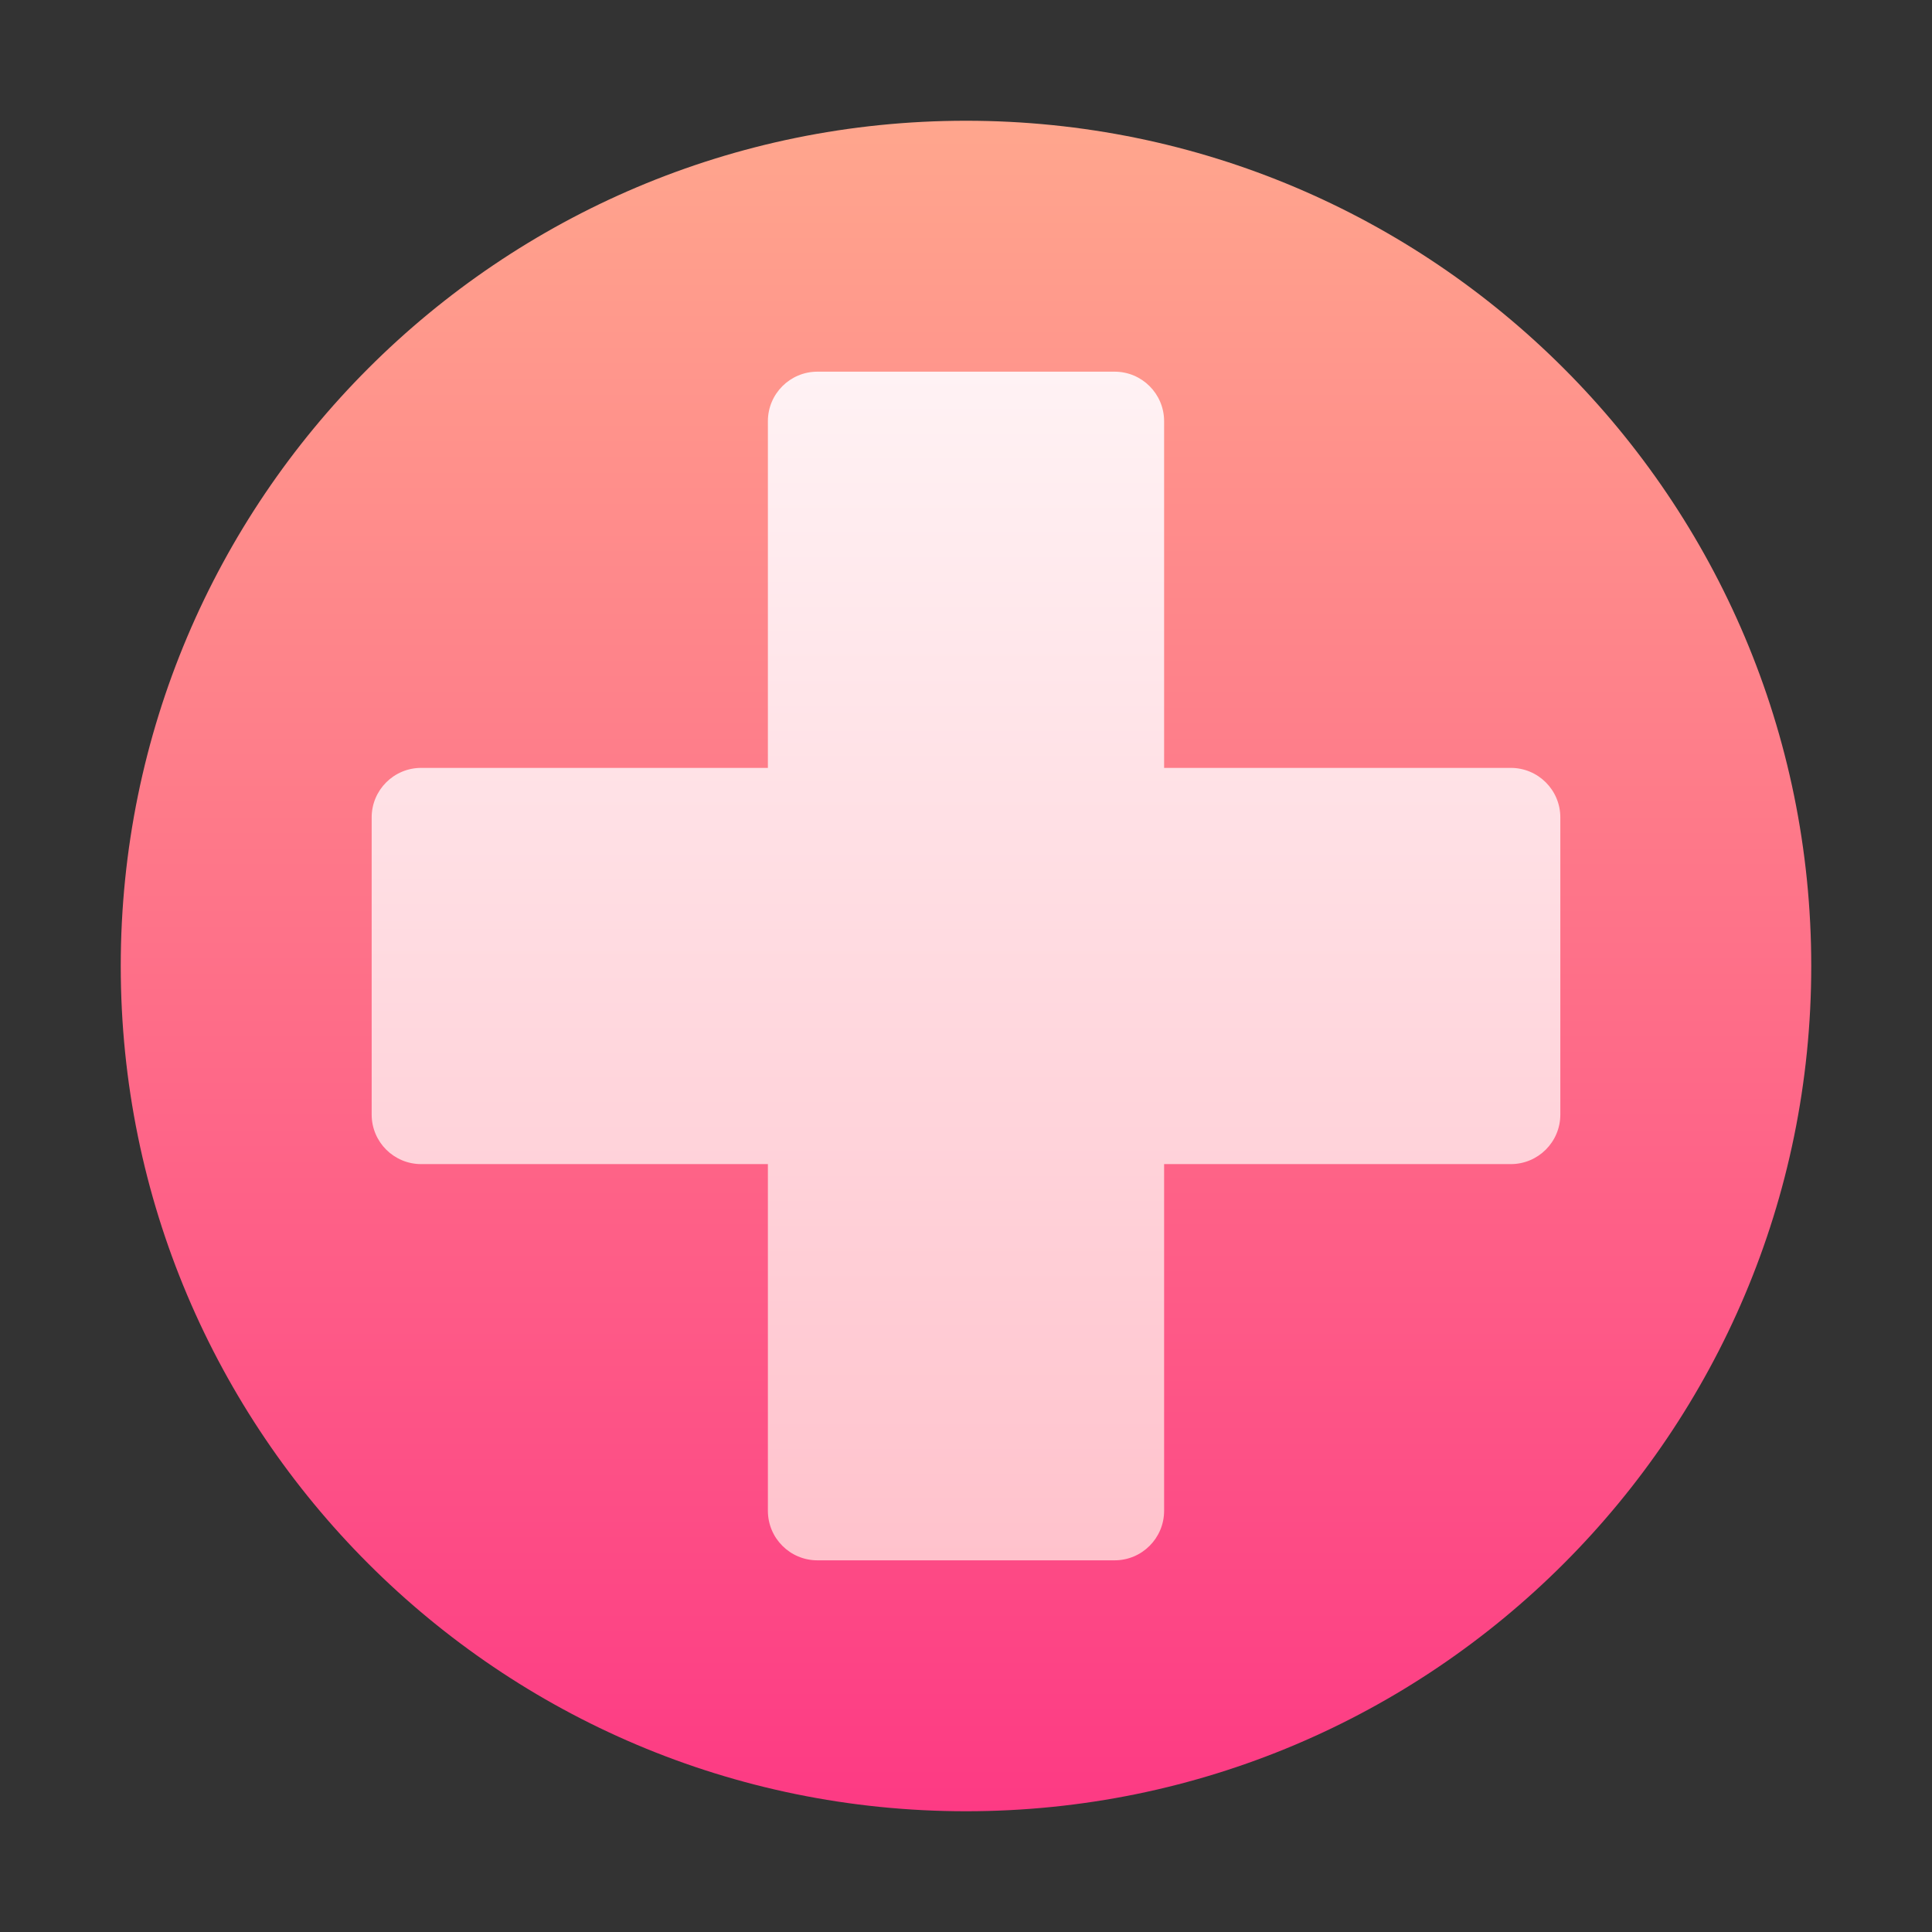
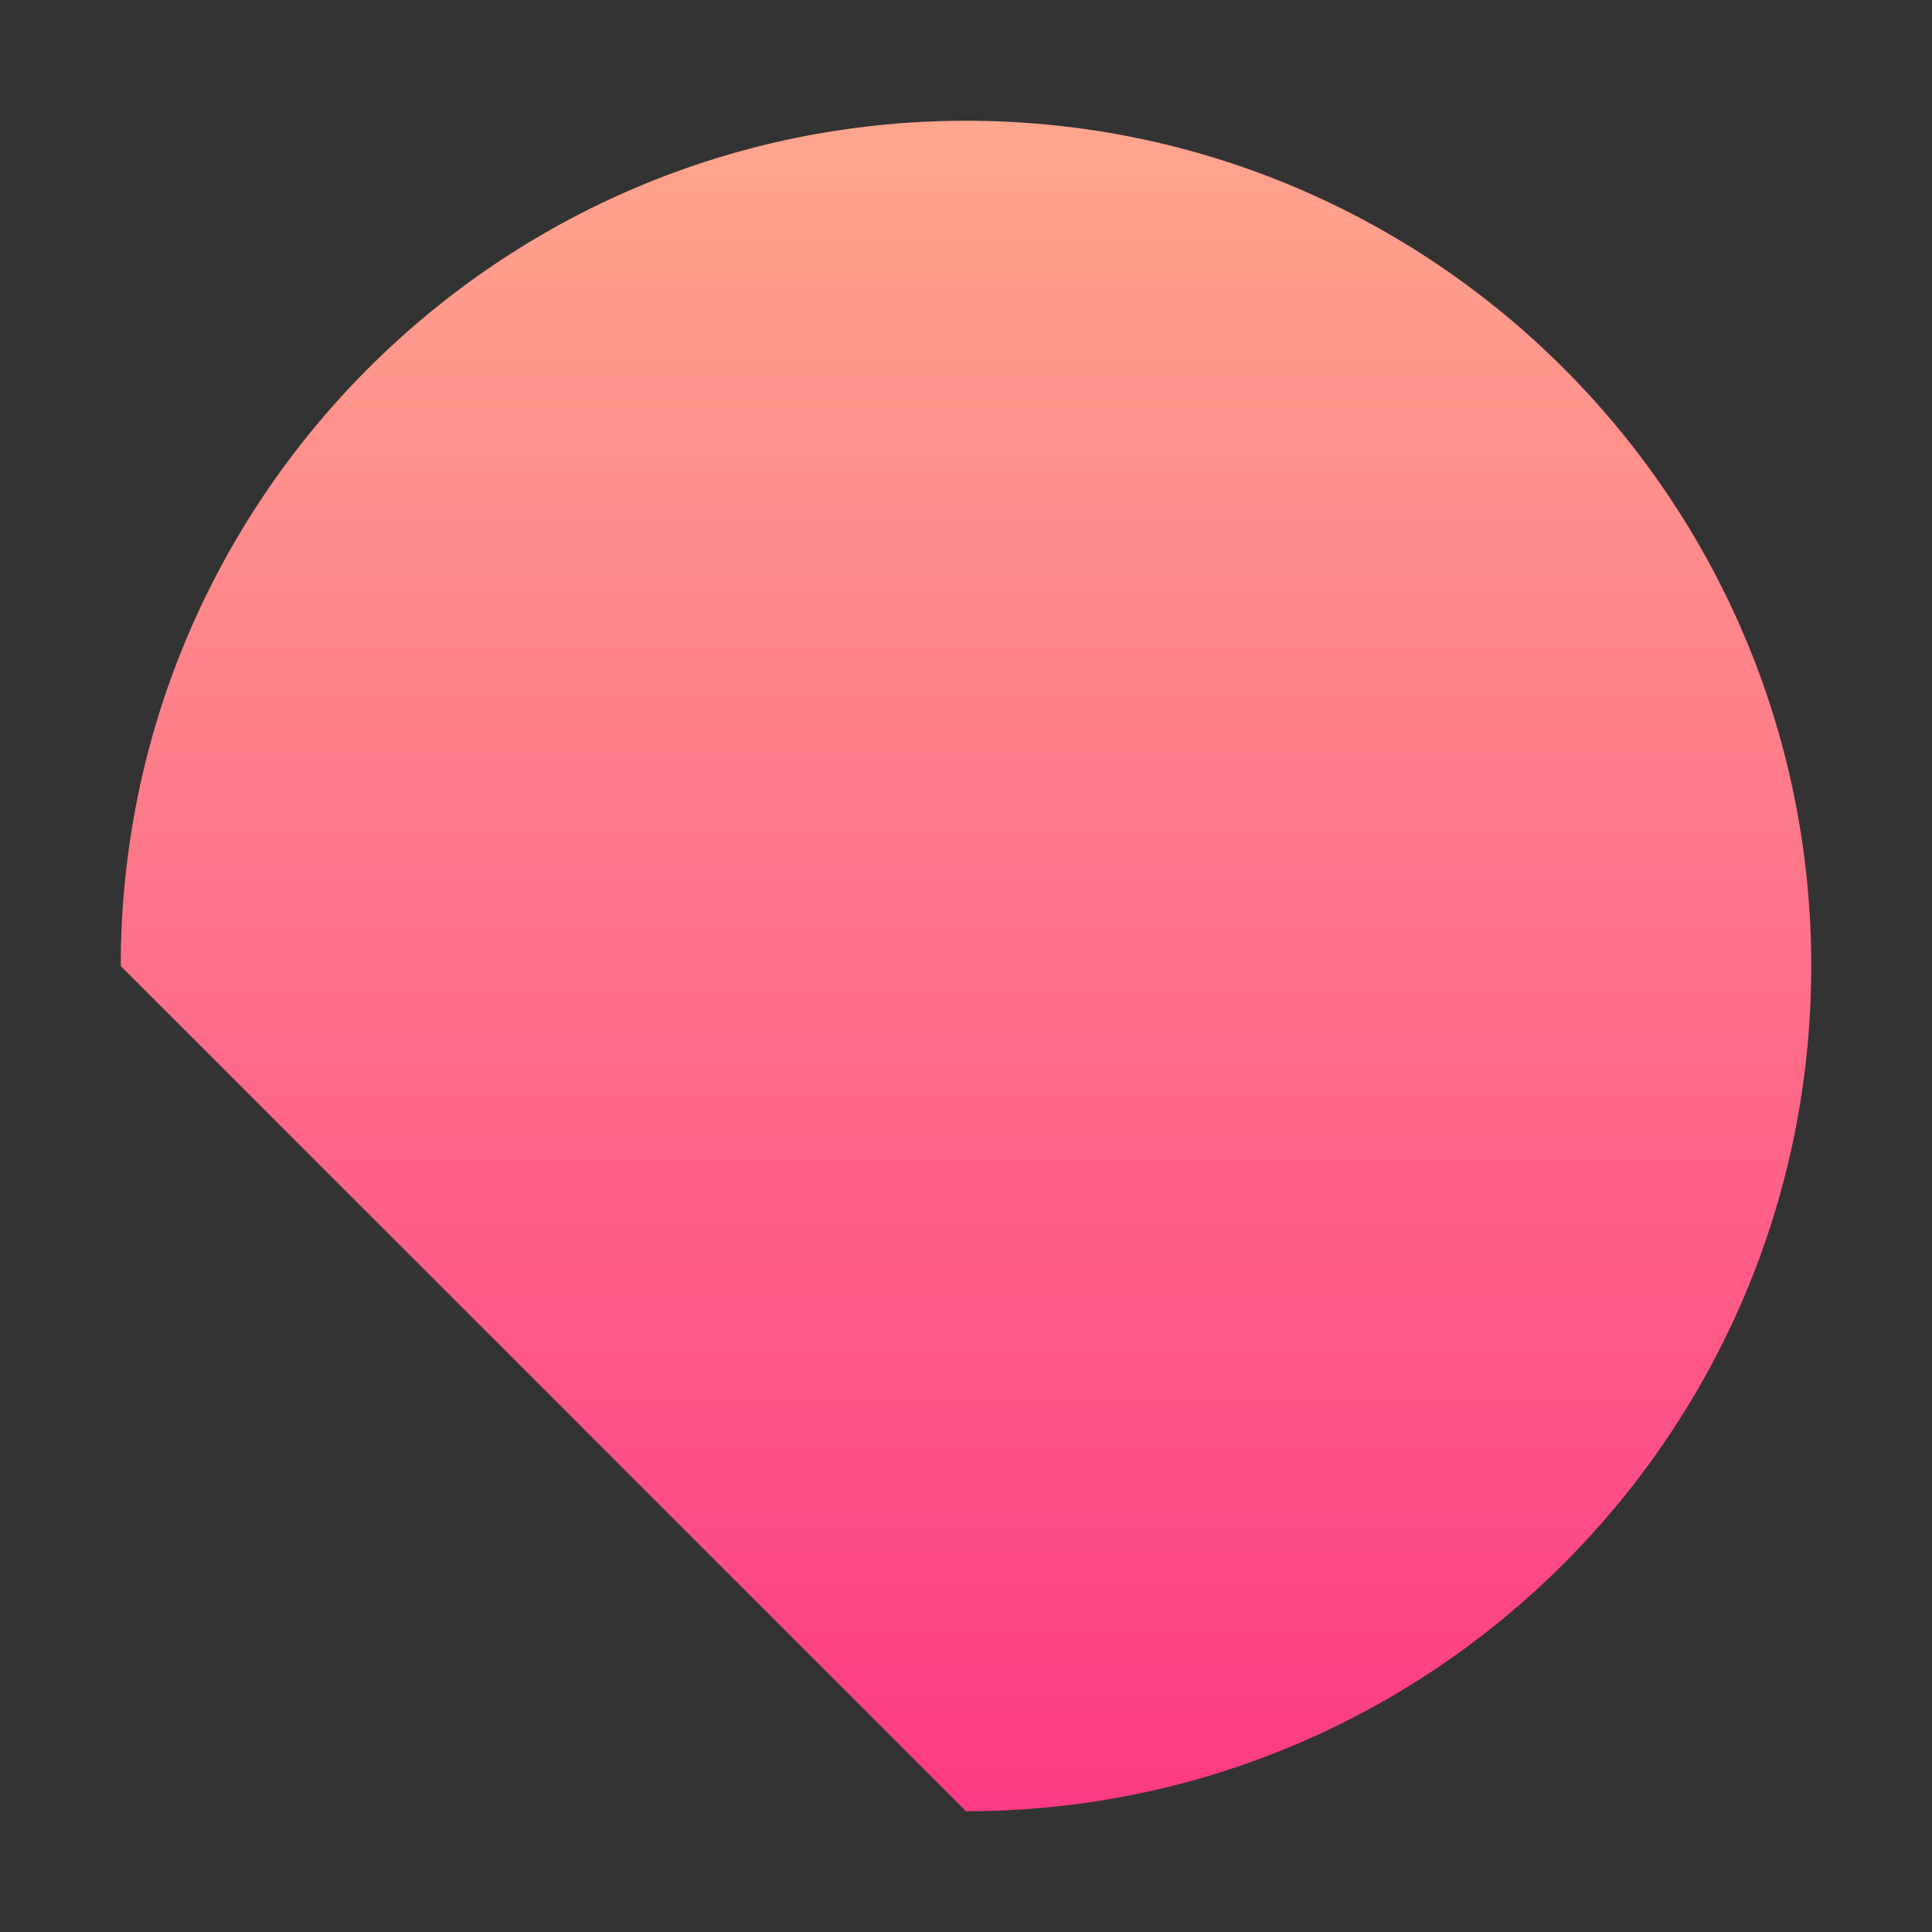
<svg xmlns="http://www.w3.org/2000/svg" width="48" height="48" viewBox="0 0 48 48" fill="none">
  <rect x="0" y="0" width="48" height="48" fill="#333333" stroke="none" />
-   <path d="M24 45C35.598 45 45 35.598 45 24C45 12.402 35.598 3 24 3C12.402 3 3 12.402 3 24C3 35.598 12.402 45 24 45Z" fill="url(#paint0_linear_8507)" />
-   <path d="M37.535 19.078H28.922V10.465C28.922 9.785 28.372 9.234 27.691 9.234H20.309C19.628 9.234 19.078 9.785 19.078 10.465V19.078H10.465C9.785 19.078 9.234 19.628 9.234 20.309V27.691C9.234 28.372 9.785 28.922 10.465 28.922H19.078V37.535C19.078 38.215 19.628 38.766 20.309 38.766H27.691C28.372 38.766 28.922 38.215 28.922 37.535V28.922H37.535C38.215 28.922 38.766 28.372 38.766 27.691V20.309C38.766 19.628 38.215 19.078 37.535 19.078Z" fill="url(#paint1_linear_8507)" />
+   <path d="M24 45C35.598 45 45 35.598 45 24C45 12.402 35.598 3 24 3C12.402 3 3 12.402 3 24Z" fill="url(#paint0_linear_8507)" />
  <defs>
    <linearGradient id="paint0_linear_8507" x1="24" y1="45" x2="24" y2="3" gradientUnits="userSpaceOnUse">
      <stop stop-color="#FD3A84" />
      <stop offset="1" stop-color="#FFA68D" />
    </linearGradient>
    <linearGradient id="paint1_linear_8507" x1="24" y1="38.766" x2="24" y2="9.234" gradientUnits="userSpaceOnUse">
      <stop stop-color="#FFC2CC" />
      <stop offset="1" stop-color="#FFF2F4" />
    </linearGradient>
  </defs>
</svg>